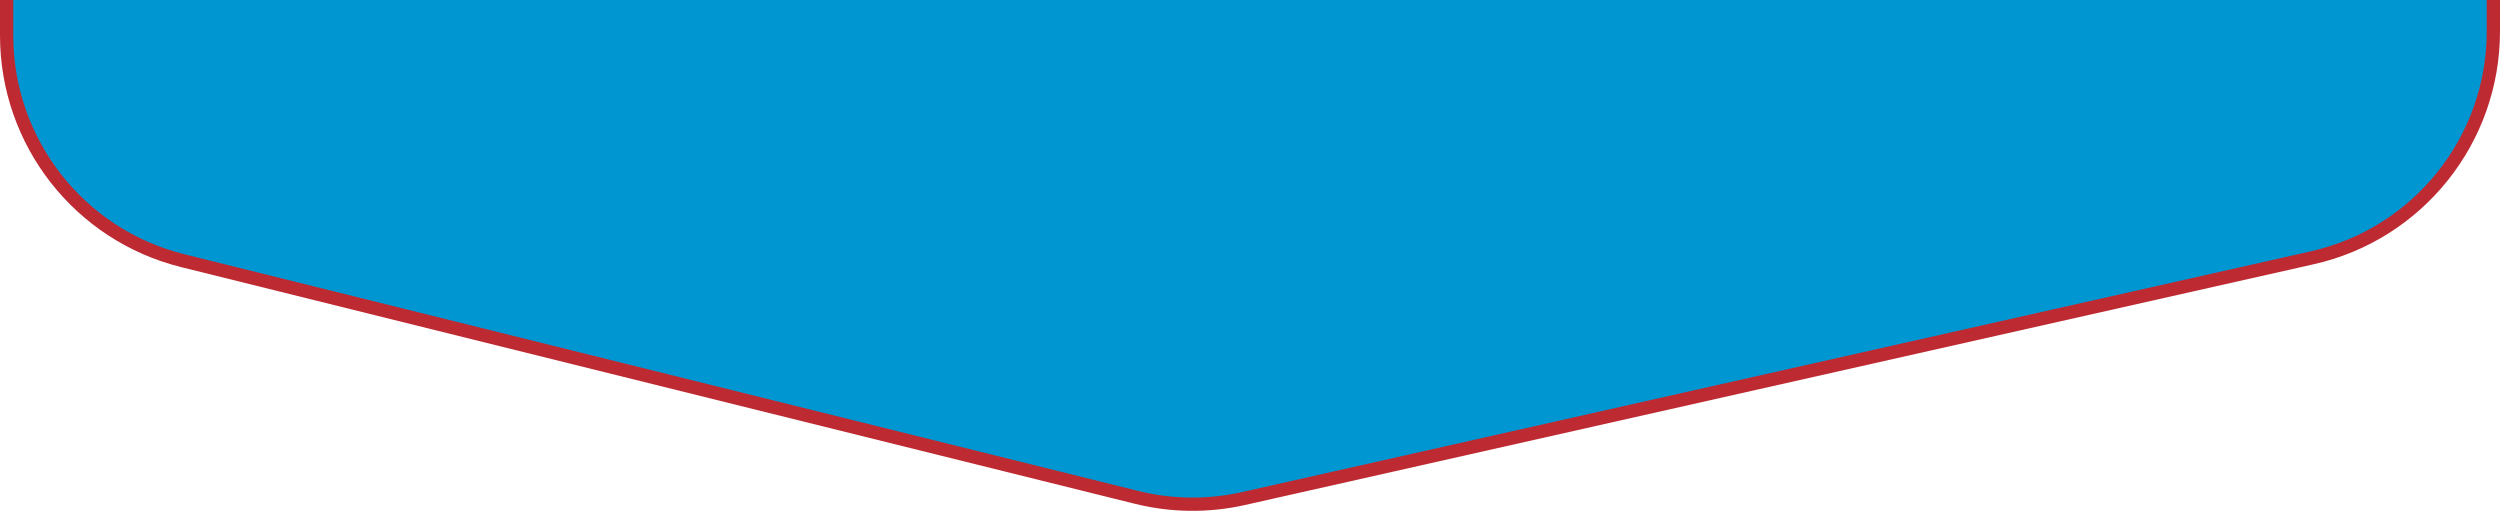
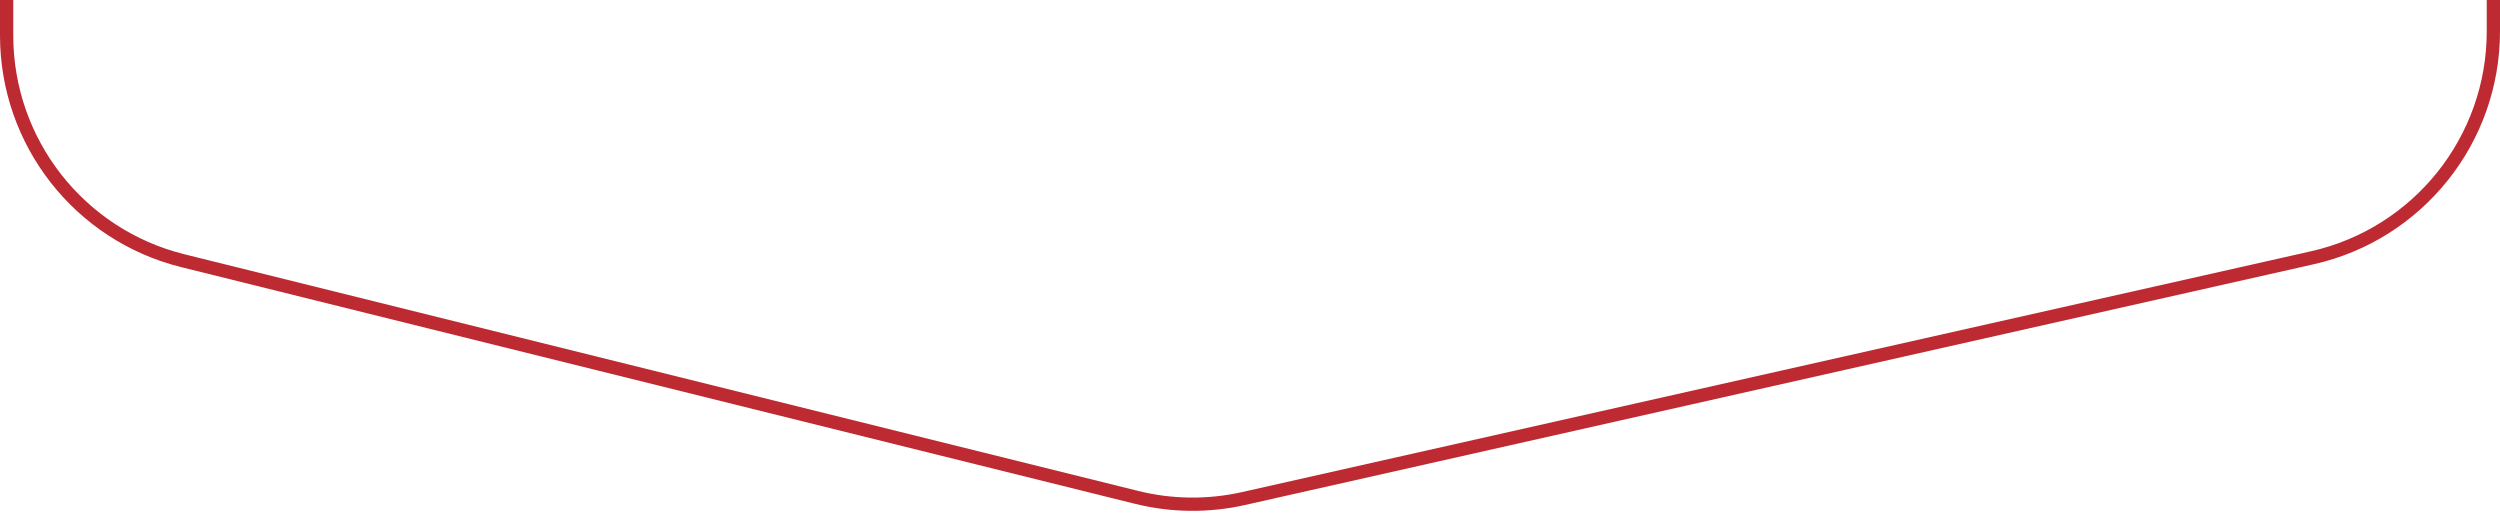
<svg xmlns="http://www.w3.org/2000/svg" width="377" height="78" viewBox="0 0 377 78" fill="none">
-   <path d="M1 5.344V0H188.5H376V4.728C376 21.095 364.658 35.276 348.692 38.873L187.523 75.18C182.209 76.377 176.689 76.317 171.402 75.005L27.571 39.314C11.961 35.441 1 21.428 1 5.344Z" fill="#0096D2" />
  <path d="M1 0V5.344C1 21.428 11.961 35.441 27.571 39.314L171.402 75.005C176.689 76.317 182.209 76.377 187.523 75.18L348.692 38.873C364.658 35.276 376 21.095 376 4.728V0" stroke="#BE2A32" stroke-width="2" />
</svg>